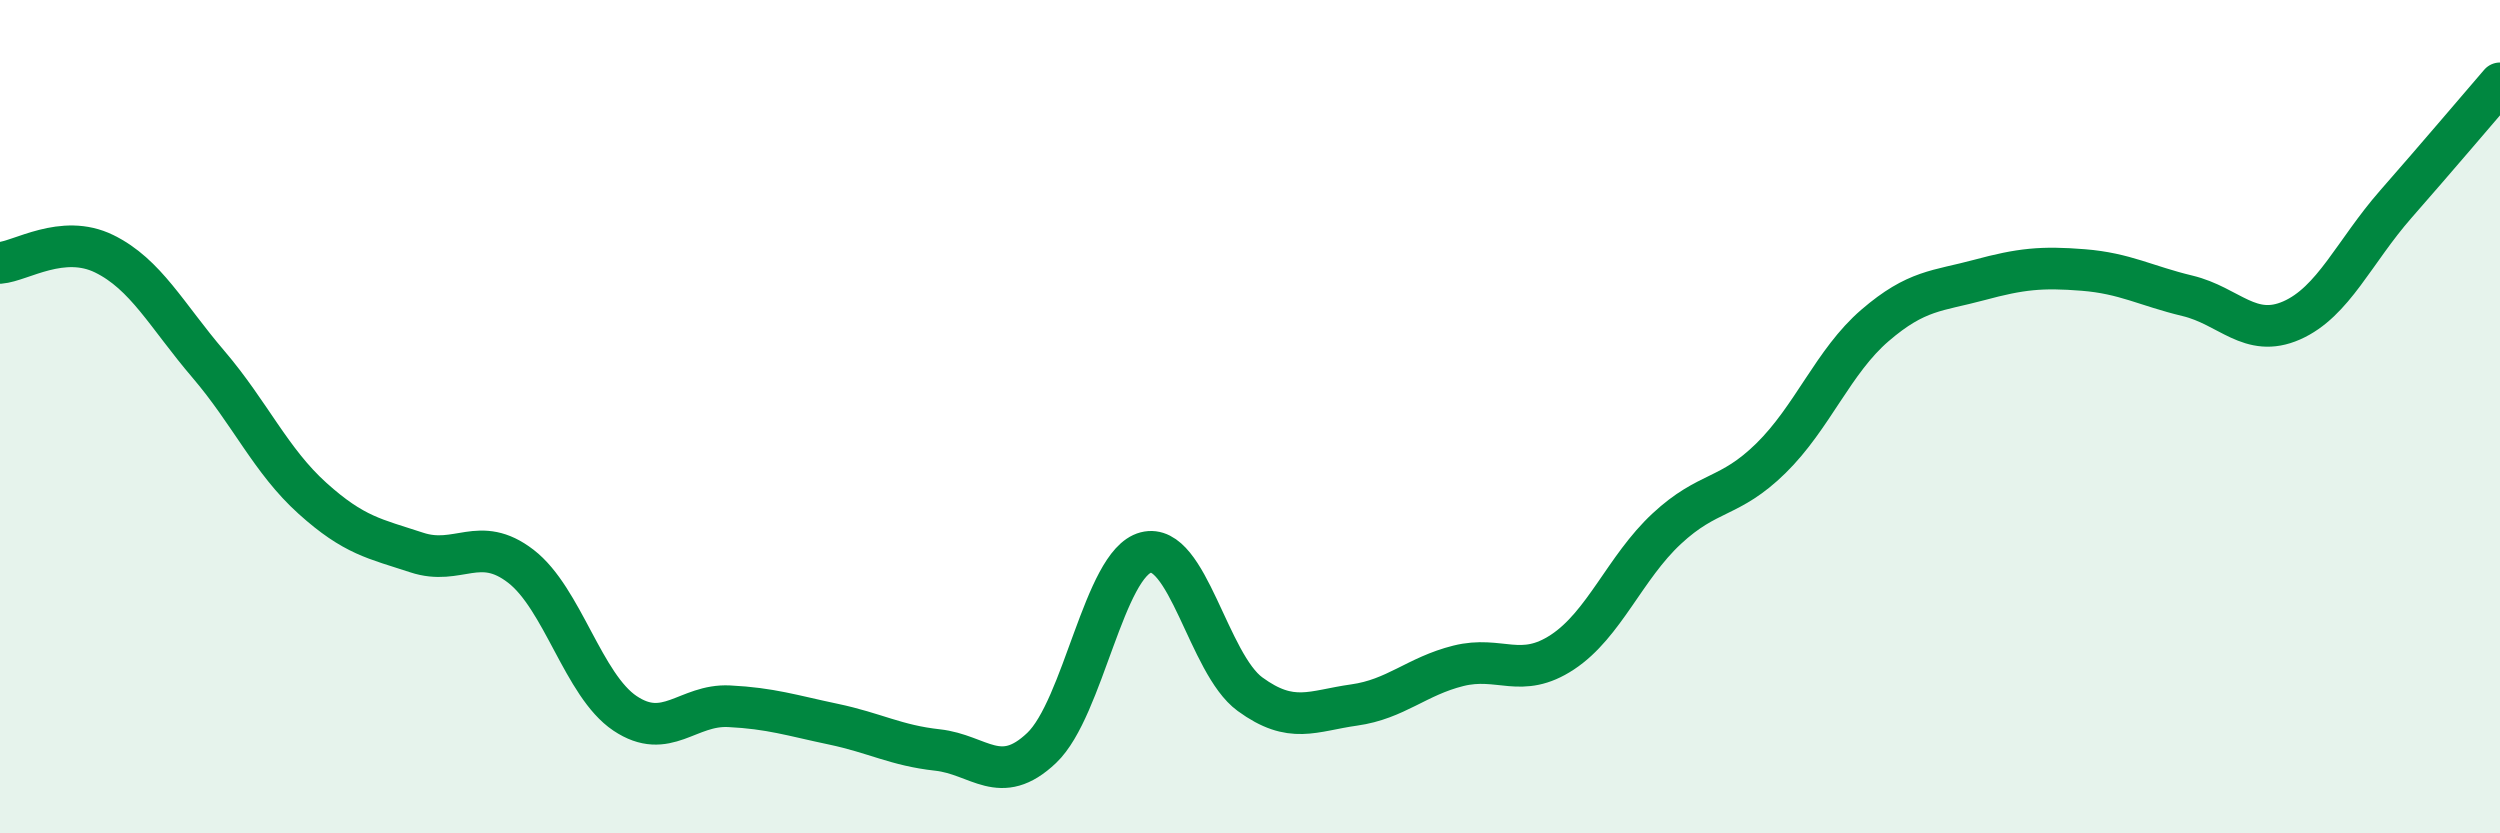
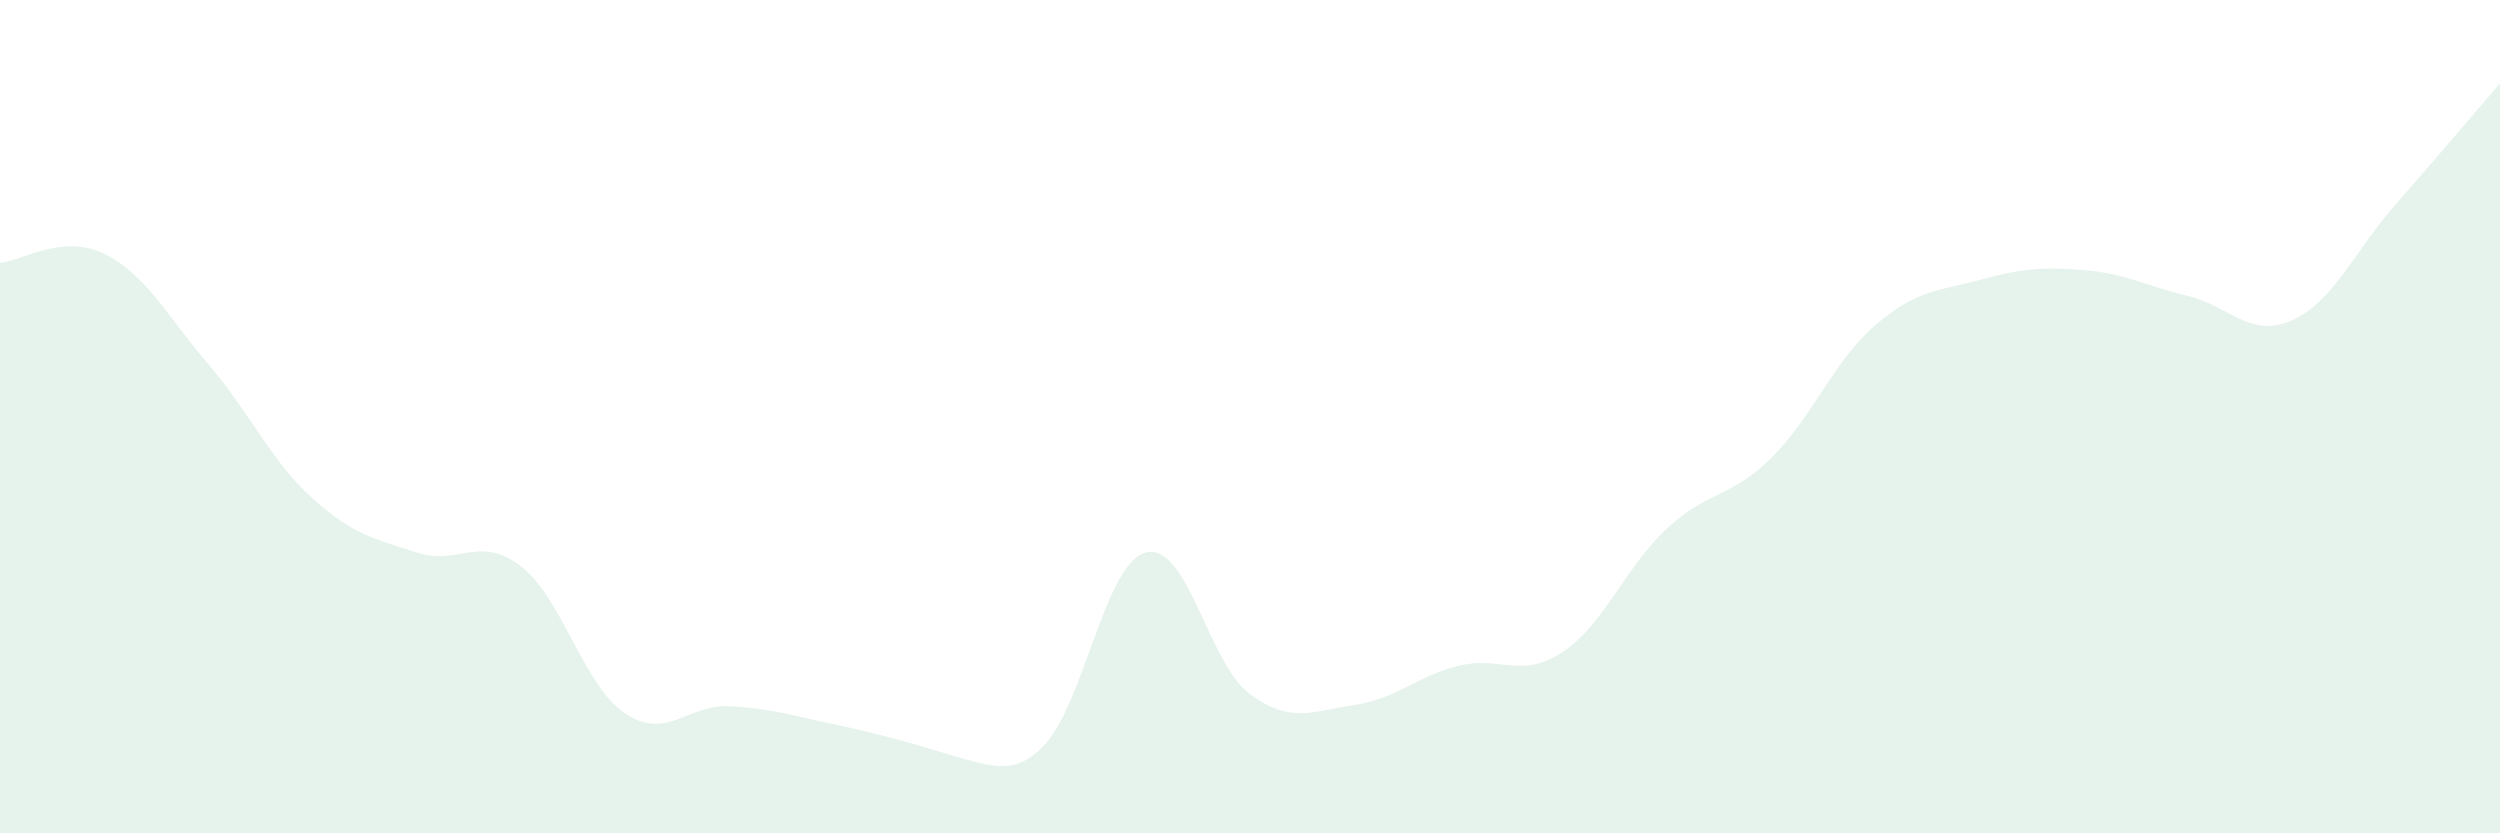
<svg xmlns="http://www.w3.org/2000/svg" width="60" height="20" viewBox="0 0 60 20">
-   <path d="M 0,6.31 C 0.5,6.27 1.5,5.6 2.5,6.09 C 3.5,6.58 4,7.57 5,8.74 C 6,9.91 6.5,11.06 7.5,11.96 C 8.5,12.86 9,12.93 10,13.26 C 11,13.59 11.5,12.82 12.5,13.59 C 13.5,14.36 14,16.45 15,17.12 C 16,17.79 16.5,16.9 17.5,16.95 C 18.5,17 19,17.17 20,17.38 C 21,17.59 21.5,17.89 22.5,18 C 23.5,18.11 24,18.9 25,17.95 C 26,17 26.5,13.52 27.5,13.26 C 28.5,13 29,15.93 30,16.66 C 31,17.39 31.5,17.06 32.5,16.92 C 33.5,16.78 34,16.23 35,15.98 C 36,15.73 36.5,16.31 37.5,15.65 C 38.5,14.99 39,13.62 40,12.69 C 41,11.76 41.5,11.98 42.5,11 C 43.5,10.02 44,8.67 45,7.81 C 46,6.95 46.5,6.99 47.5,6.72 C 48.5,6.45 49,6.4 50,6.48 C 51,6.56 51.5,6.86 52.5,7.1 C 53.5,7.34 54,8.13 55,7.69 C 56,7.25 56.5,6.04 57.5,4.9 C 58.5,3.76 59.5,2.58 60,2L60 20L0 20Z" fill="#008740" opacity="0.1" stroke-linecap="round" stroke-linejoin="round" />
-   <path d="M 0,6.31 C 0.5,6.27 1.5,5.6 2.5,6.09 C 3.5,6.58 4,7.57 5,8.74 C 6,9.91 6.5,11.06 7.5,11.96 C 8.5,12.86 9,12.93 10,13.26 C 11,13.59 11.5,12.82 12.5,13.59 C 13.5,14.36 14,16.45 15,17.12 C 16,17.79 16.5,16.9 17.5,16.95 C 18.5,17 19,17.17 20,17.38 C 21,17.59 21.5,17.89 22.5,18 C 23.5,18.11 24,18.9 25,17.95 C 26,17 26.5,13.52 27.5,13.26 C 28.5,13 29,15.93 30,16.66 C 31,17.39 31.5,17.06 32.5,16.92 C 33.5,16.78 34,16.23 35,15.98 C 36,15.73 36.5,16.31 37.5,15.65 C 38.5,14.99 39,13.62 40,12.69 C 41,11.76 41.5,11.98 42.5,11 C 43.5,10.02 44,8.67 45,7.81 C 46,6.95 46.5,6.99 47.5,6.72 C 48.5,6.45 49,6.4 50,6.48 C 51,6.56 51.5,6.86 52.5,7.1 C 53.5,7.34 54,8.13 55,7.69 C 56,7.25 56.5,6.04 57.5,4.9 C 58.5,3.76 59.5,2.58 60,2" stroke="#008740" stroke-width="1" fill="none" stroke-linecap="round" stroke-linejoin="round" />
+   <path d="M 0,6.31 C 0.5,6.27 1.5,5.6 2.5,6.09 C 3.5,6.58 4,7.57 5,8.74 C 6,9.91 6.5,11.06 7.5,11.96 C 8.5,12.86 9,12.93 10,13.26 C 11,13.59 11.5,12.82 12.5,13.59 C 13.5,14.36 14,16.45 15,17.12 C 16,17.79 16.5,16.9 17.5,16.95 C 18.5,17 19,17.17 20,17.38 C 23.5,18.11 24,18.9 25,17.95 C 26,17 26.5,13.52 27.5,13.26 C 28.5,13 29,15.93 30,16.66 C 31,17.39 31.5,17.06 32.5,16.92 C 33.5,16.78 34,16.23 35,15.98 C 36,15.73 36.5,16.31 37.5,15.65 C 38.5,14.99 39,13.62 40,12.69 C 41,11.76 41.5,11.98 42.5,11 C 43.5,10.02 44,8.67 45,7.81 C 46,6.95 46.5,6.99 47.5,6.72 C 48.5,6.45 49,6.4 50,6.48 C 51,6.56 51.5,6.86 52.5,7.1 C 53.5,7.34 54,8.13 55,7.69 C 56,7.25 56.5,6.04 57.5,4.9 C 58.5,3.76 59.5,2.58 60,2L60 20L0 20Z" fill="#008740" opacity="0.1" stroke-linecap="round" stroke-linejoin="round" />
</svg>